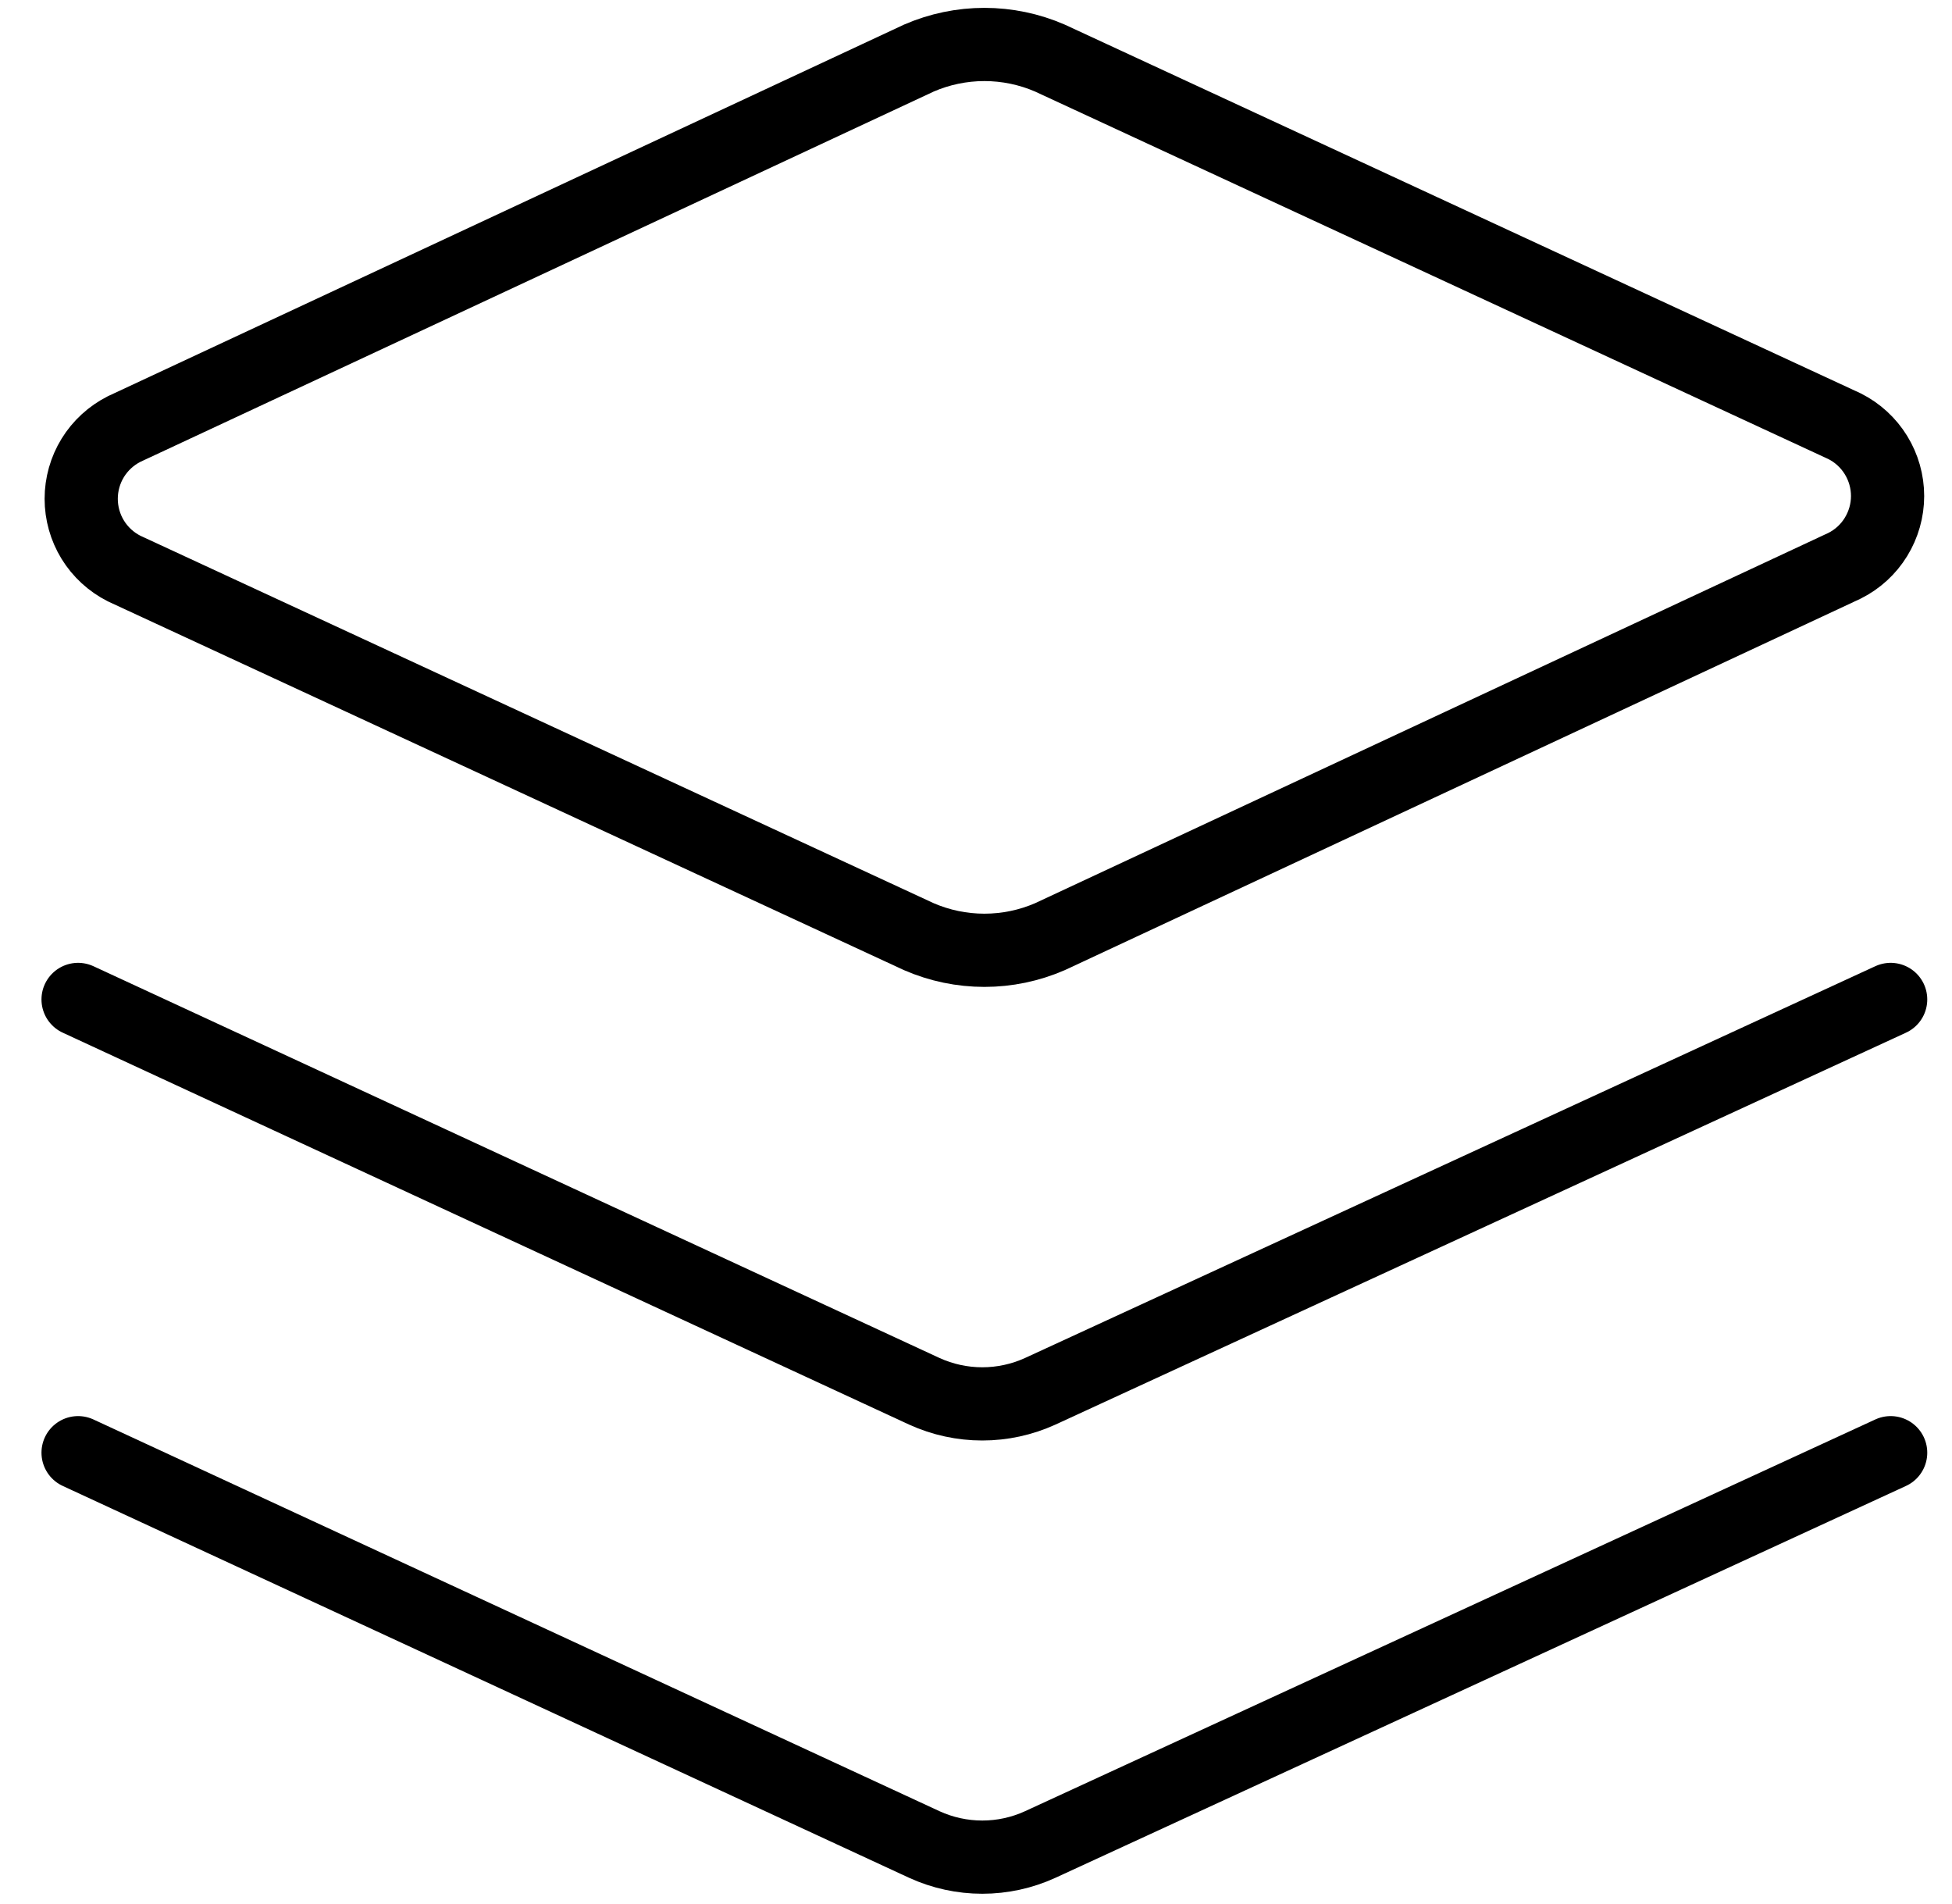
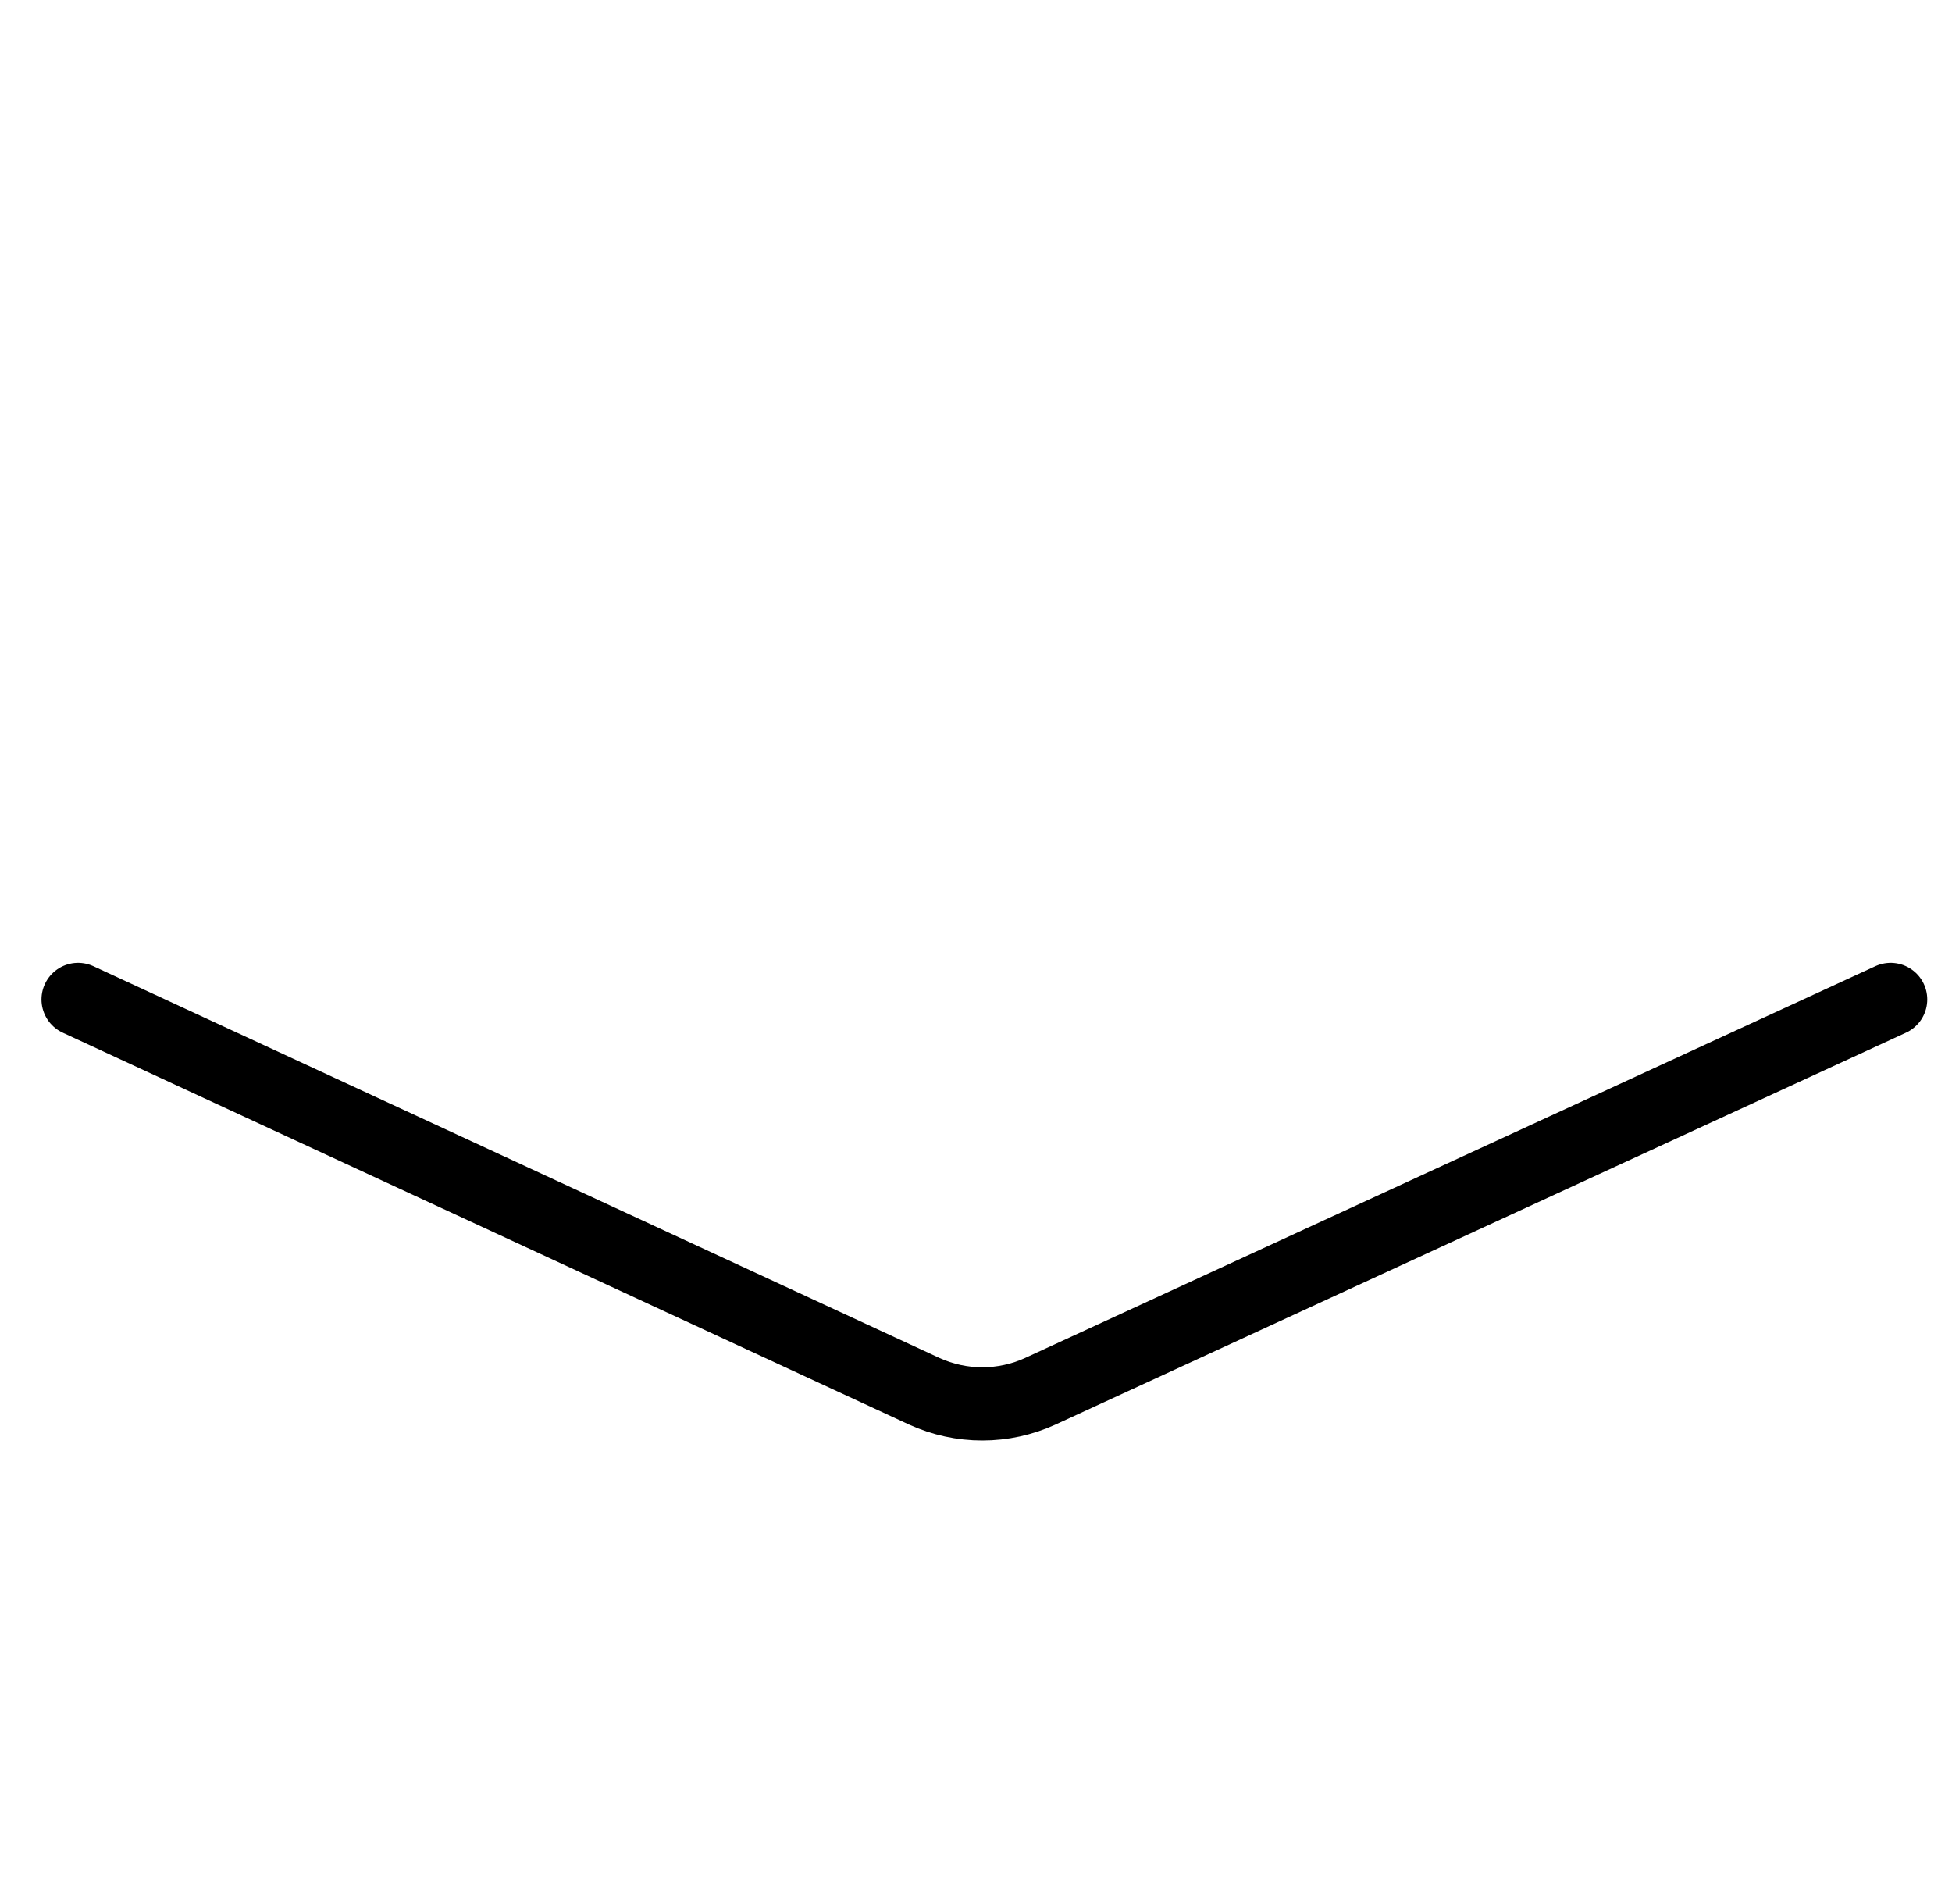
<svg xmlns="http://www.w3.org/2000/svg" width="40" height="39" viewBox="0 0 40 39" fill="none">
-   <path d="M21.515 19.19C21.091 19.374 20.634 19.469 20.172 19.469C19.71 19.469 19.253 19.374 18.829 19.19L2.543 11.648C2.279 11.514 2.056 11.31 1.901 11.058C1.746 10.806 1.664 10.515 1.664 10.219C1.664 9.923 1.746 9.632 1.901 9.38C2.056 9.128 2.279 8.924 2.543 8.79L18.829 1.19C19.253 1.006 19.71 0.911 20.172 0.911C20.634 0.911 21.091 1.006 21.515 1.19L37.8 8.733C38.065 8.867 38.287 9.071 38.442 9.323C38.597 9.575 38.68 9.866 38.68 10.162C38.68 10.458 38.597 10.748 38.442 11.001C38.287 11.253 38.065 11.457 37.8 11.59L21.515 19.19Z" fill="none" stroke="currentColor" stroke-width="1.5" stroke-linecap="round" stroke-linejoin="round" />
  <path d="M38.743 20.476L21.314 28.505C20.942 28.674 20.538 28.762 20.129 28.762C19.72 28.762 19.315 28.674 18.943 28.505L1.6 20.476" fill="none" stroke="currentColor" stroke-width="1.5" stroke-linecap="round" stroke-linejoin="round" />
-   <path d="M38.743 29.762L21.314 37.79C20.942 37.96 20.538 38.048 20.129 38.048C19.72 38.048 19.315 37.96 18.943 37.79L1.6 29.762" fill="none" stroke="currentColor" stroke-width="1.5" stroke-linecap="round" stroke-linejoin="round" />
</svg>